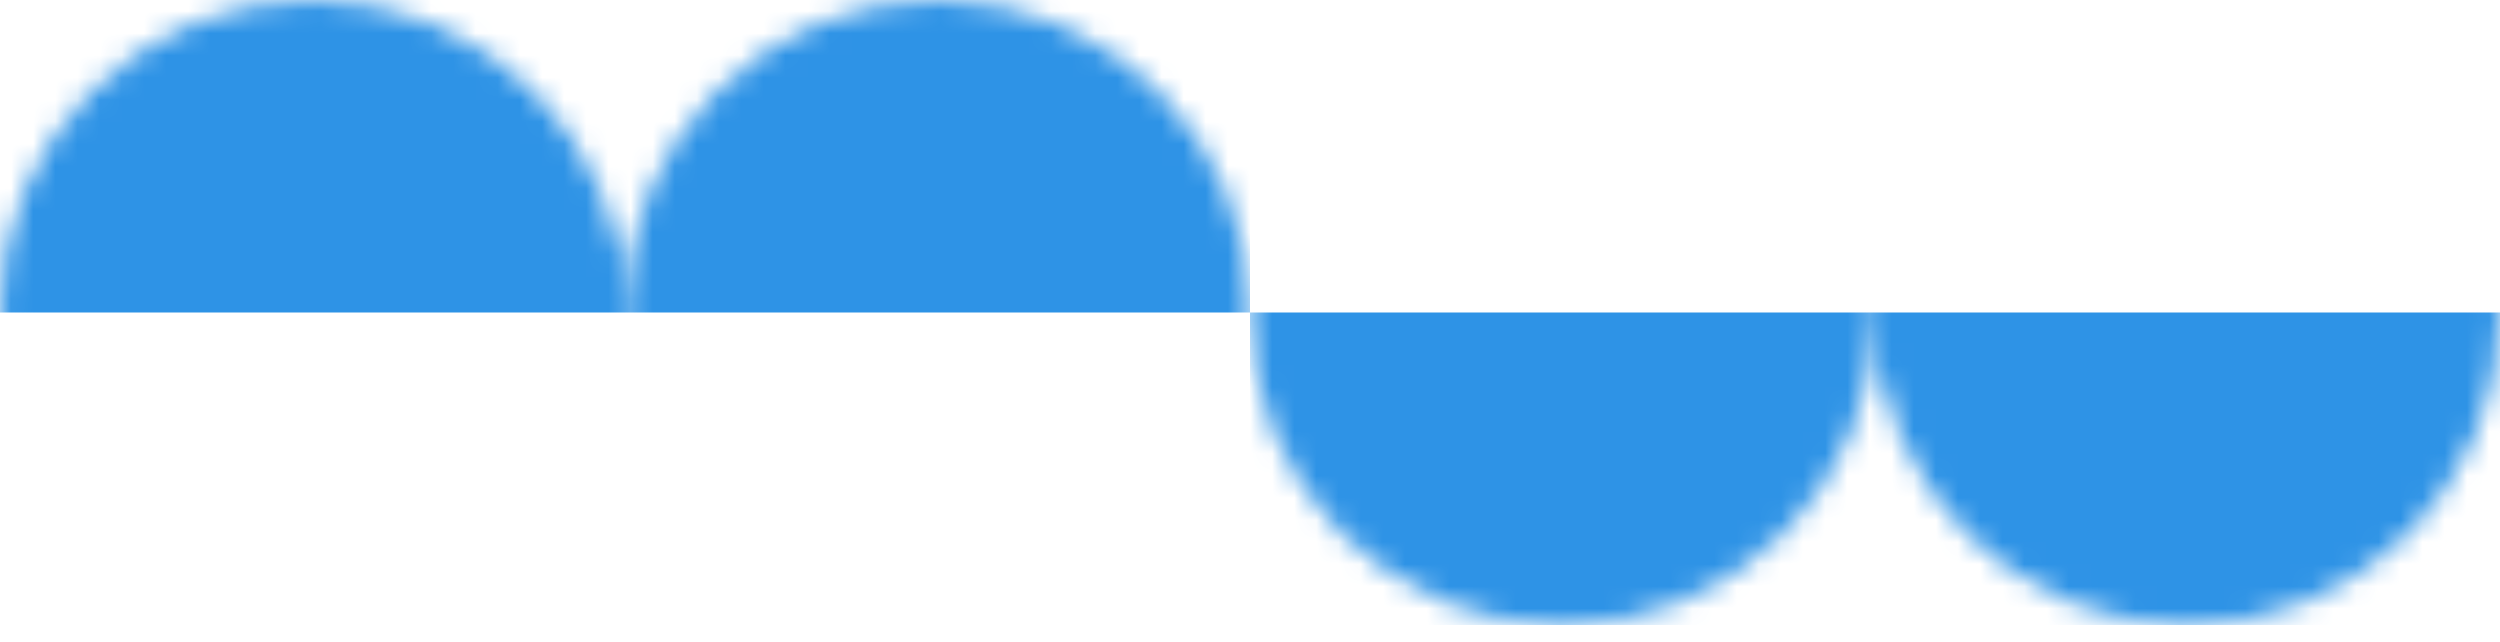
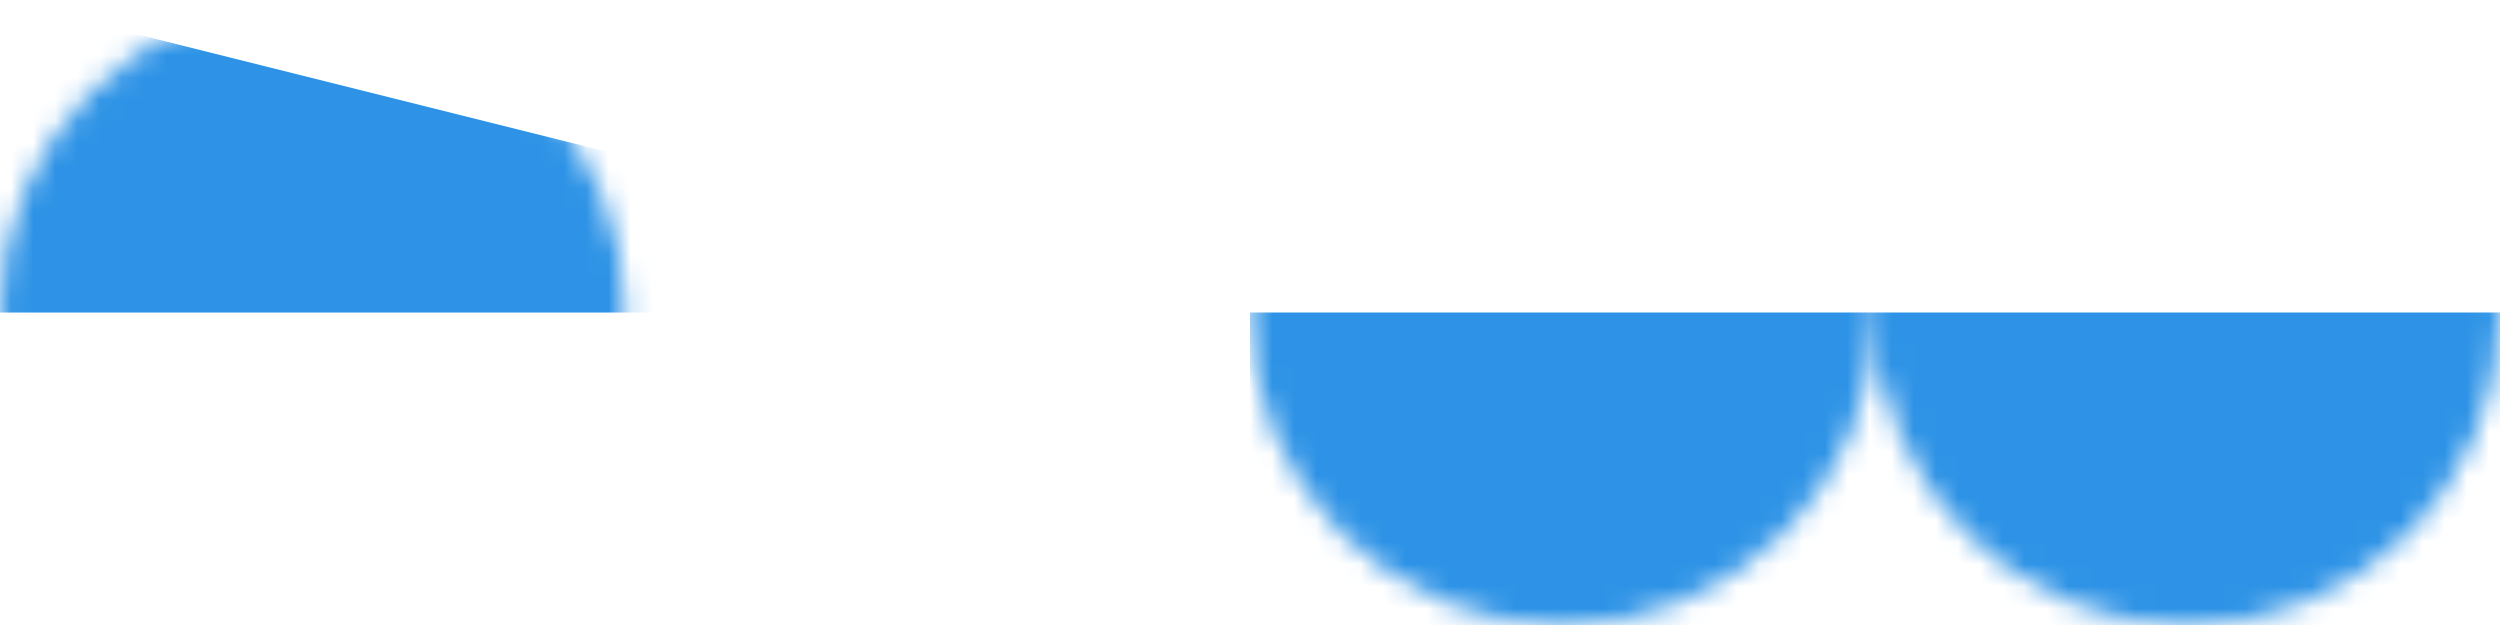
<svg xmlns="http://www.w3.org/2000/svg" width="113" height="29" fill="none">
  <mask id="a" style="mask-type:alpha" maskUnits="userSpaceOnUse" x="56" y="0" width="57" height="29">
    <circle cx="70.625" cy="14.125" r="14.125" fill="#2E93E6" />
    <circle cx="98.875" cy="14.125" r="14.125" fill="#2E93E6" />
  </mask>
  <g mask="url(#a)">
    <path fill="#2E93E6" d="M56.5 14.125H113V28.25H56.5z" />
  </g>
  <mask id="b" style="mask-type:alpha" maskUnits="userSpaceOnUse" x="0" y="0" width="57" height="29">
-     <circle cx="42.375" cy="14.125" r="14.125" transform="rotate(180 42.375 14.125)" fill="#2E93E6" />
    <circle cx="14.125" cy="14.125" r="14.125" transform="rotate(180 14.125 14.125)" fill="#2E93E6" />
  </mask>
  <g mask="url(#b)">
-     <path fill="#2E93E6" d="M56.5 14.125H0V0h56.5z" />
+     <path fill="#2E93E6" d="M56.5 14.125H0V0z" />
  </g>
</svg>